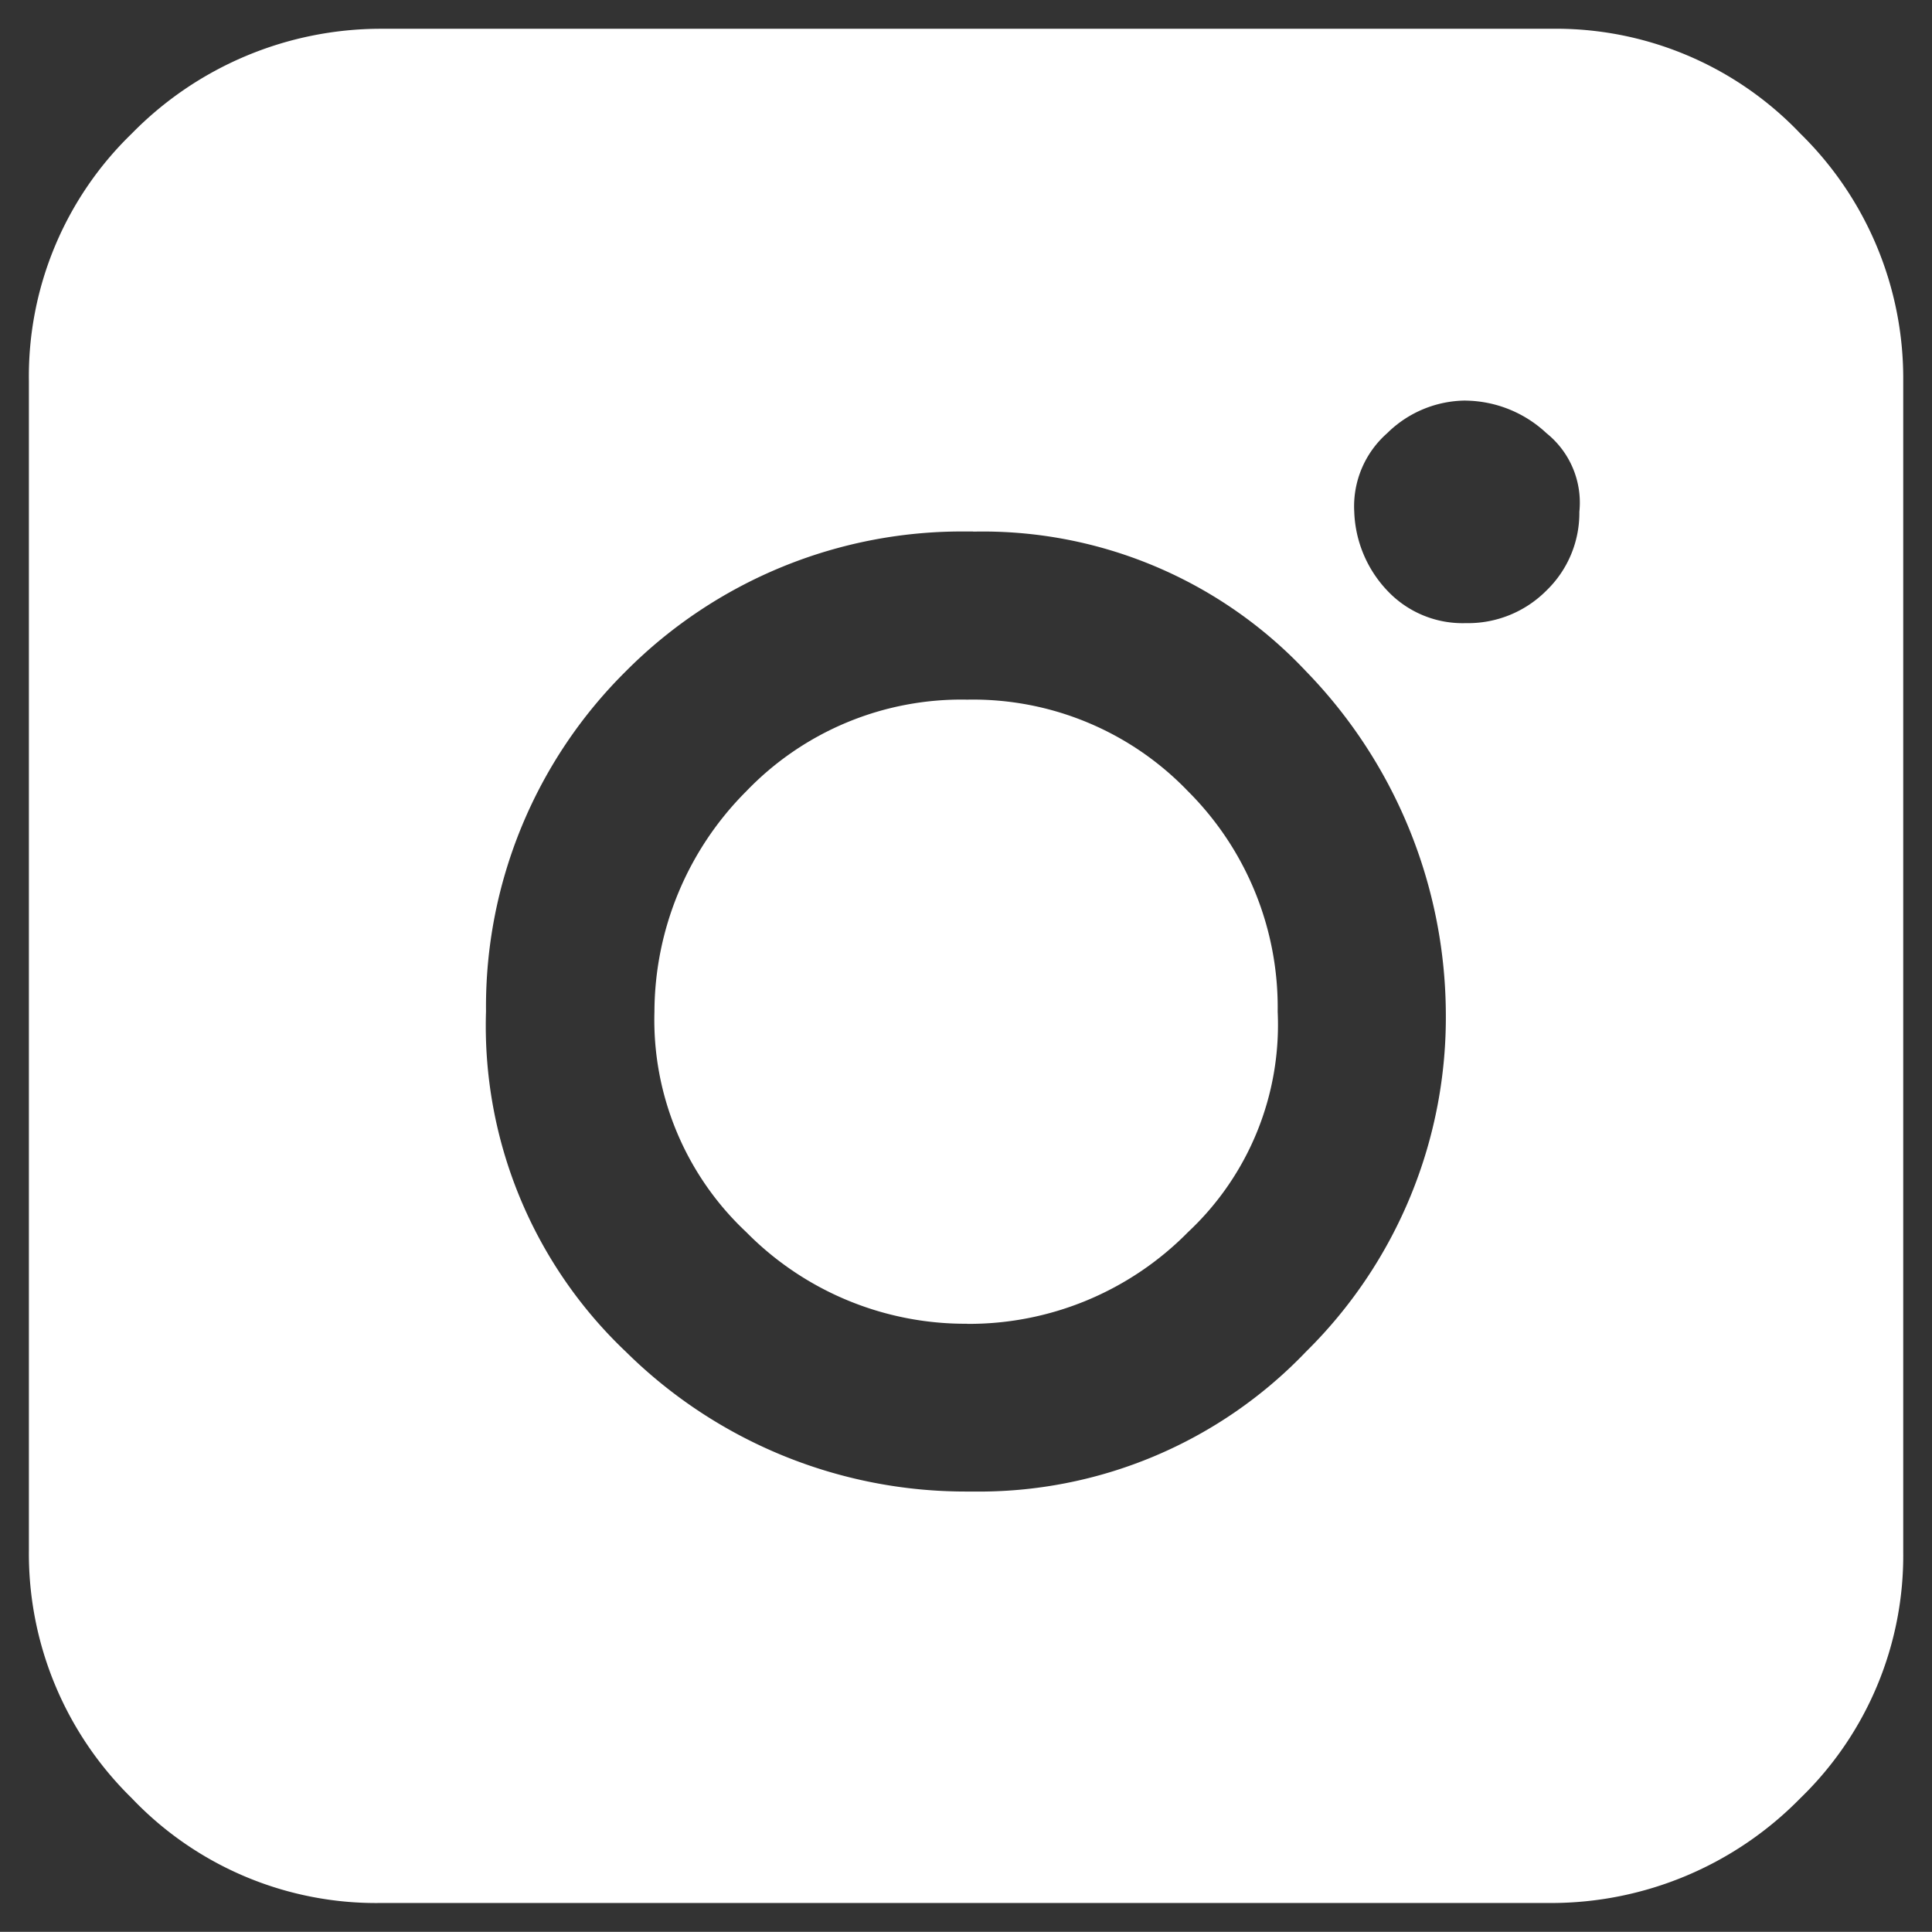
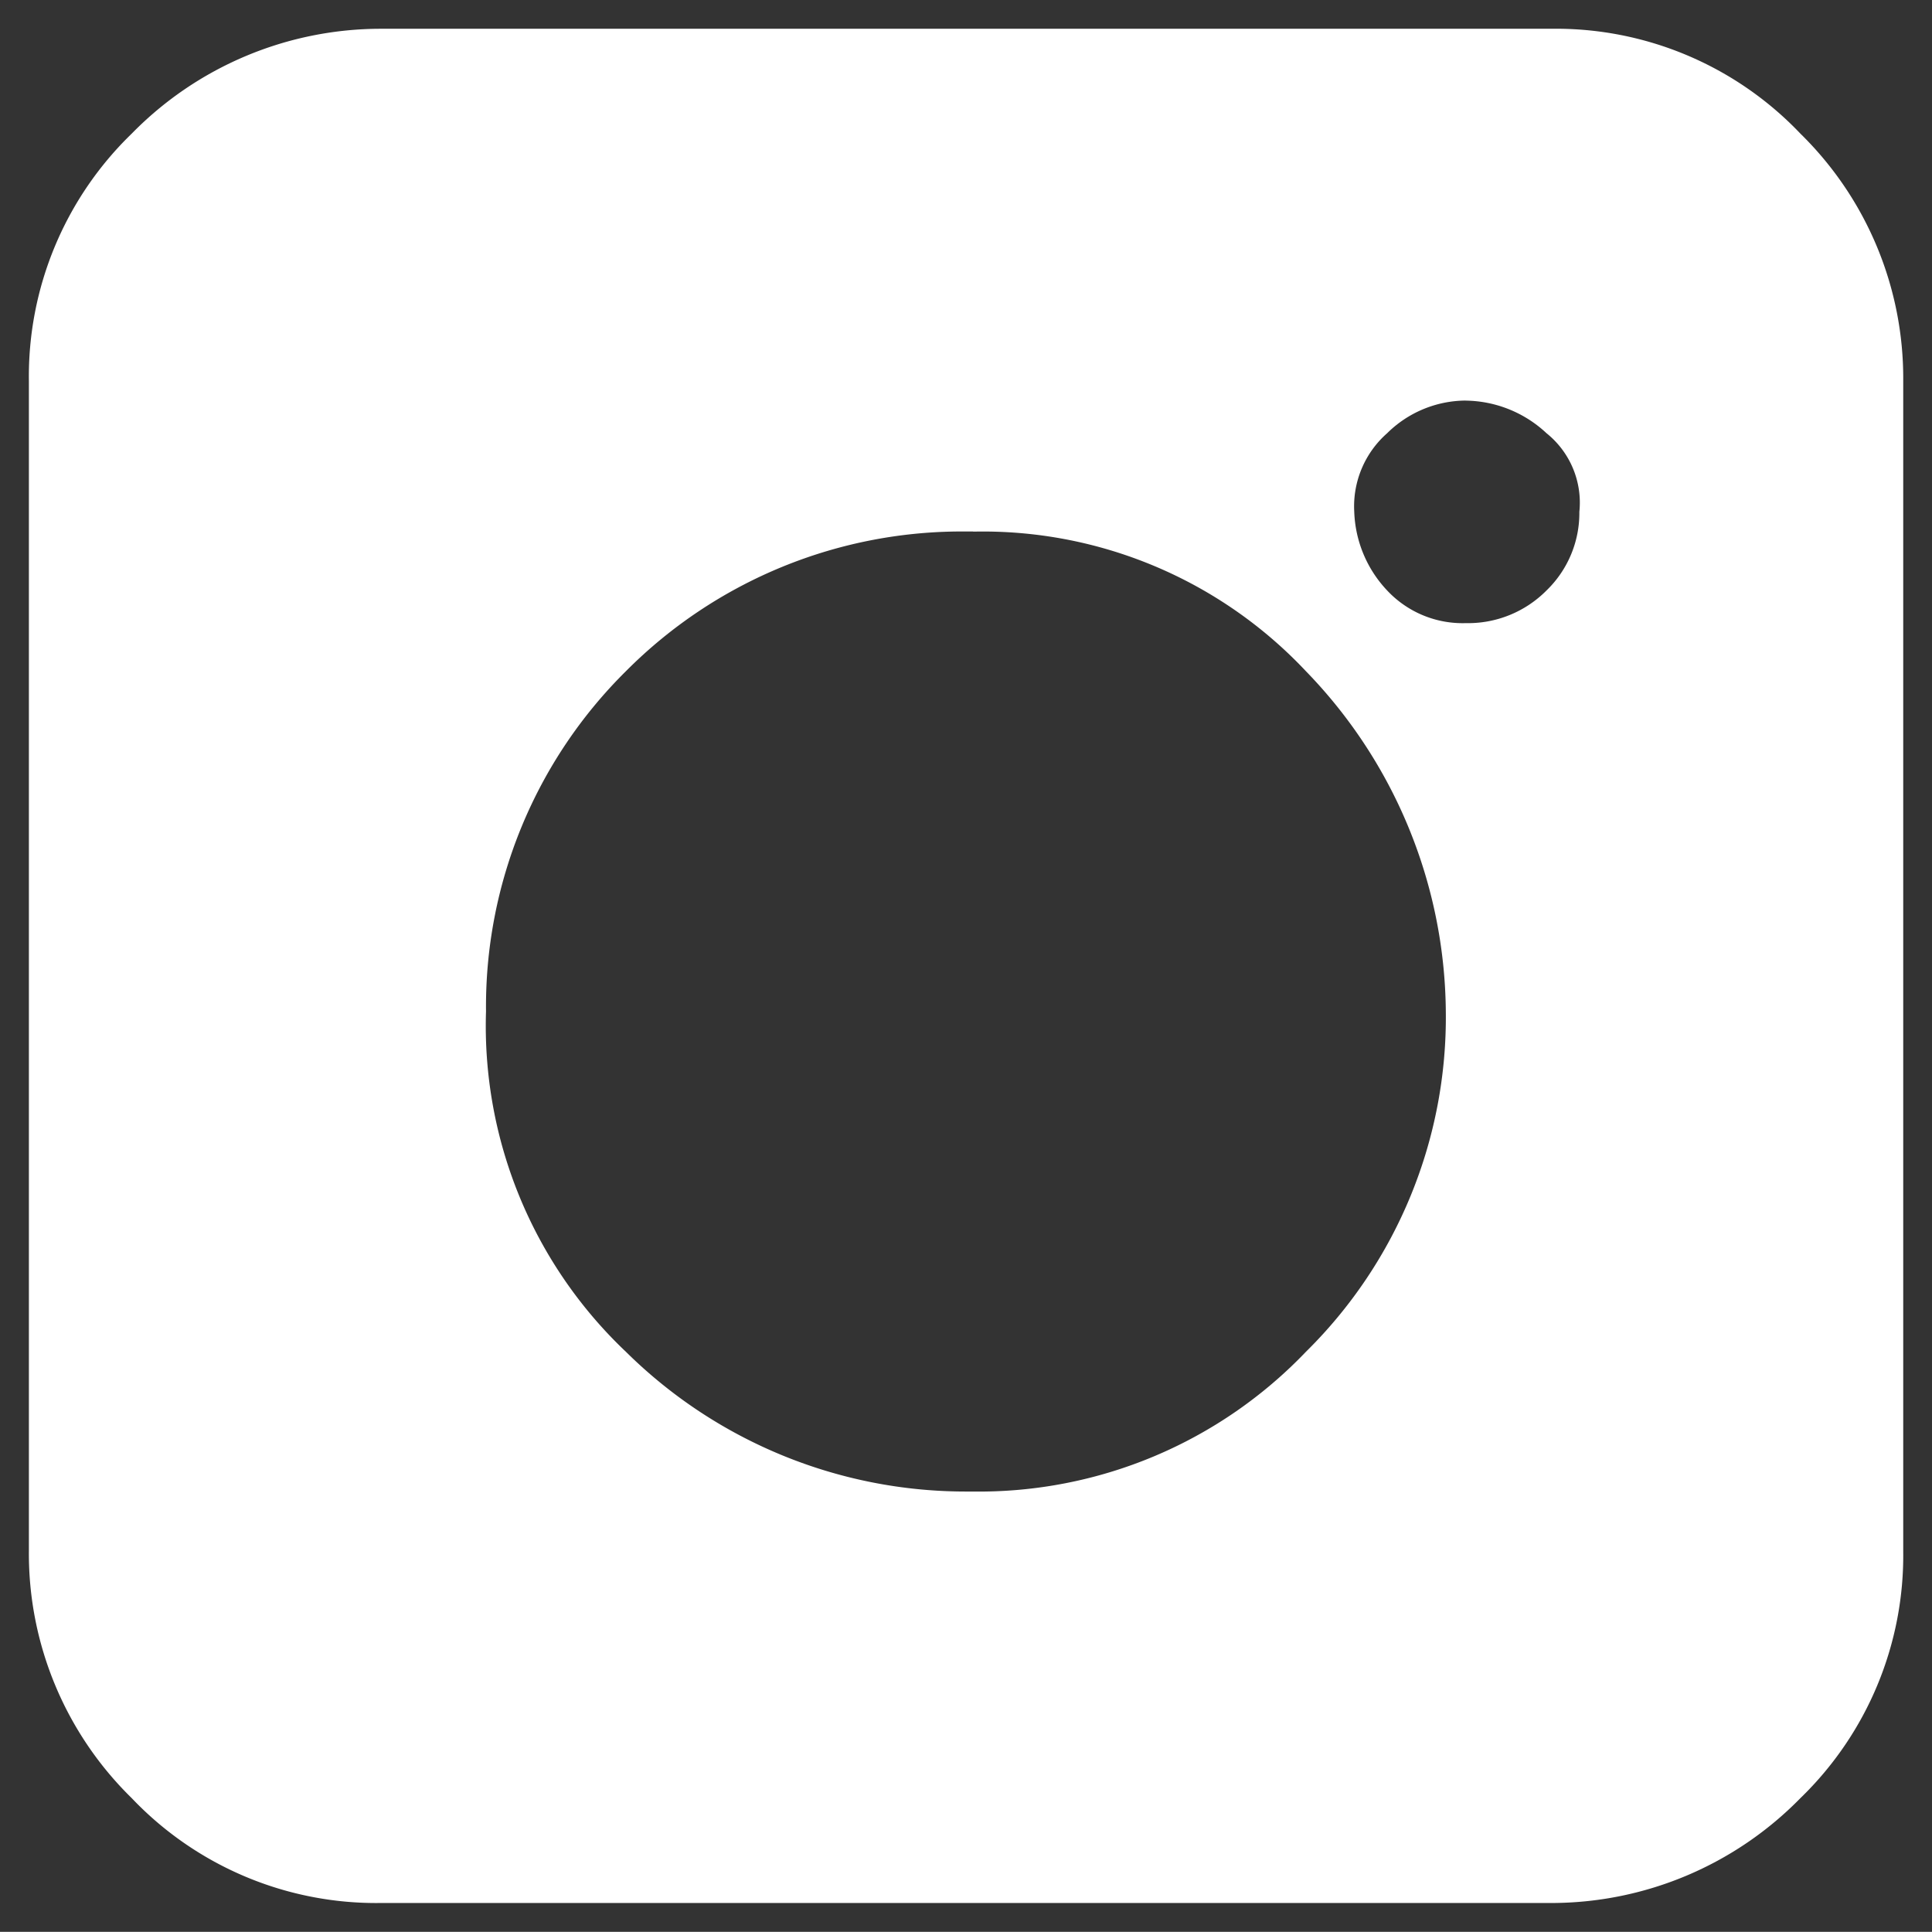
<svg xmlns="http://www.w3.org/2000/svg" width="33.507" height="33.504" viewBox="0 0 33.507 33.504">
  <rect x="0" y="0" width="33.507" height="33.504" fill="#333333" stroke="none" />
  <defs>
    <style>.a{fill:#fff;stroke:rgba(0,0,0,0);stroke-miterlimit:10;}</style>
  </defs>
  <g transform="translate(0.5 0.5)">
    <g transform="translate(0 0)">
-       <path class="a" d="M-123.6-7114.916h-20.291a5.851,5.851,0,0,1-4.325-1.819,5.931,5.931,0,0,1-1.783-4.28v-20.305a5.858,5.858,0,0,1,1.783-4.282,6.048,6.048,0,0,1,4.325-1.819H-123.6a5.851,5.851,0,0,1,4.325,1.819,5.939,5.939,0,0,1,1.783,4.282v20.305a5.856,5.856,0,0,1-1.783,4.28,6.047,6.047,0,0,1-4.325,1.819Zm-10.02-23.786h-.106a8.215,8.215,0,0,0-5.918,2.422,8.182,8.182,0,0,0-2.427,5.9,7.788,7.788,0,0,0,2.427,5.905,8.382,8.382,0,0,0,5.918,2.423h.1a7.843,7.843,0,0,0,5.774-2.423,8.142,8.142,0,0,0,2.427-5.905,8.569,8.569,0,0,0-2.427-5.9A7.69,7.69,0,0,0-133.621-7138.7Zm8.542-2.271a1.952,1.952,0,0,0-1.365.567,1.689,1.689,0,0,0-.57,1.363,2.089,2.089,0,0,0,.57,1.363,1.792,1.792,0,0,0,1.365.567,1.915,1.915,0,0,0,1.4-.567,1.868,1.868,0,0,0,.569-1.363,1.543,1.543,0,0,0-.569-1.363A2.086,2.086,0,0,0-125.079-7140.972Zm-8.648,16.011a5.333,5.333,0,0,1-3.831-1.589,5.045,5.045,0,0,1-1.593-3.824,5.433,5.433,0,0,1,1.593-3.822,5.169,5.169,0,0,1,3.831-1.589,5.167,5.167,0,0,1,3.83,1.589,5.294,5.294,0,0,1,1.555,3.822,4.924,4.924,0,0,1-1.555,3.824A5.33,5.33,0,0,1-133.727-7124.96Z" transform="translate(150 7147.42)" />
+       <path class="a" d="M-123.6-7114.916h-20.291a5.851,5.851,0,0,1-4.325-1.819,5.931,5.931,0,0,1-1.783-4.28v-20.305a5.858,5.858,0,0,1,1.783-4.282,6.048,6.048,0,0,1,4.325-1.819H-123.6a5.851,5.851,0,0,1,4.325,1.819,5.939,5.939,0,0,1,1.783,4.282v20.305a5.856,5.856,0,0,1-1.783,4.28,6.047,6.047,0,0,1-4.325,1.819Zm-10.02-23.786h-.106a8.215,8.215,0,0,0-5.918,2.422,8.182,8.182,0,0,0-2.427,5.9,7.788,7.788,0,0,0,2.427,5.905,8.382,8.382,0,0,0,5.918,2.423h.1a7.843,7.843,0,0,0,5.774-2.423,8.142,8.142,0,0,0,2.427-5.905,8.569,8.569,0,0,0-2.427-5.9A7.69,7.69,0,0,0-133.621-7138.7Zm8.542-2.271a1.952,1.952,0,0,0-1.365.567,1.689,1.689,0,0,0-.57,1.363,2.089,2.089,0,0,0,.57,1.363,1.792,1.792,0,0,0,1.365.567,1.915,1.915,0,0,0,1.4-.567,1.868,1.868,0,0,0,.569-1.363,1.543,1.543,0,0,0-.569-1.363A2.086,2.086,0,0,0-125.079-7140.972Zm-8.648,16.011A5.33,5.33,0,0,1-133.727-7124.96Z" transform="translate(150 7147.42)" />
    </g>
  </g>
</svg>